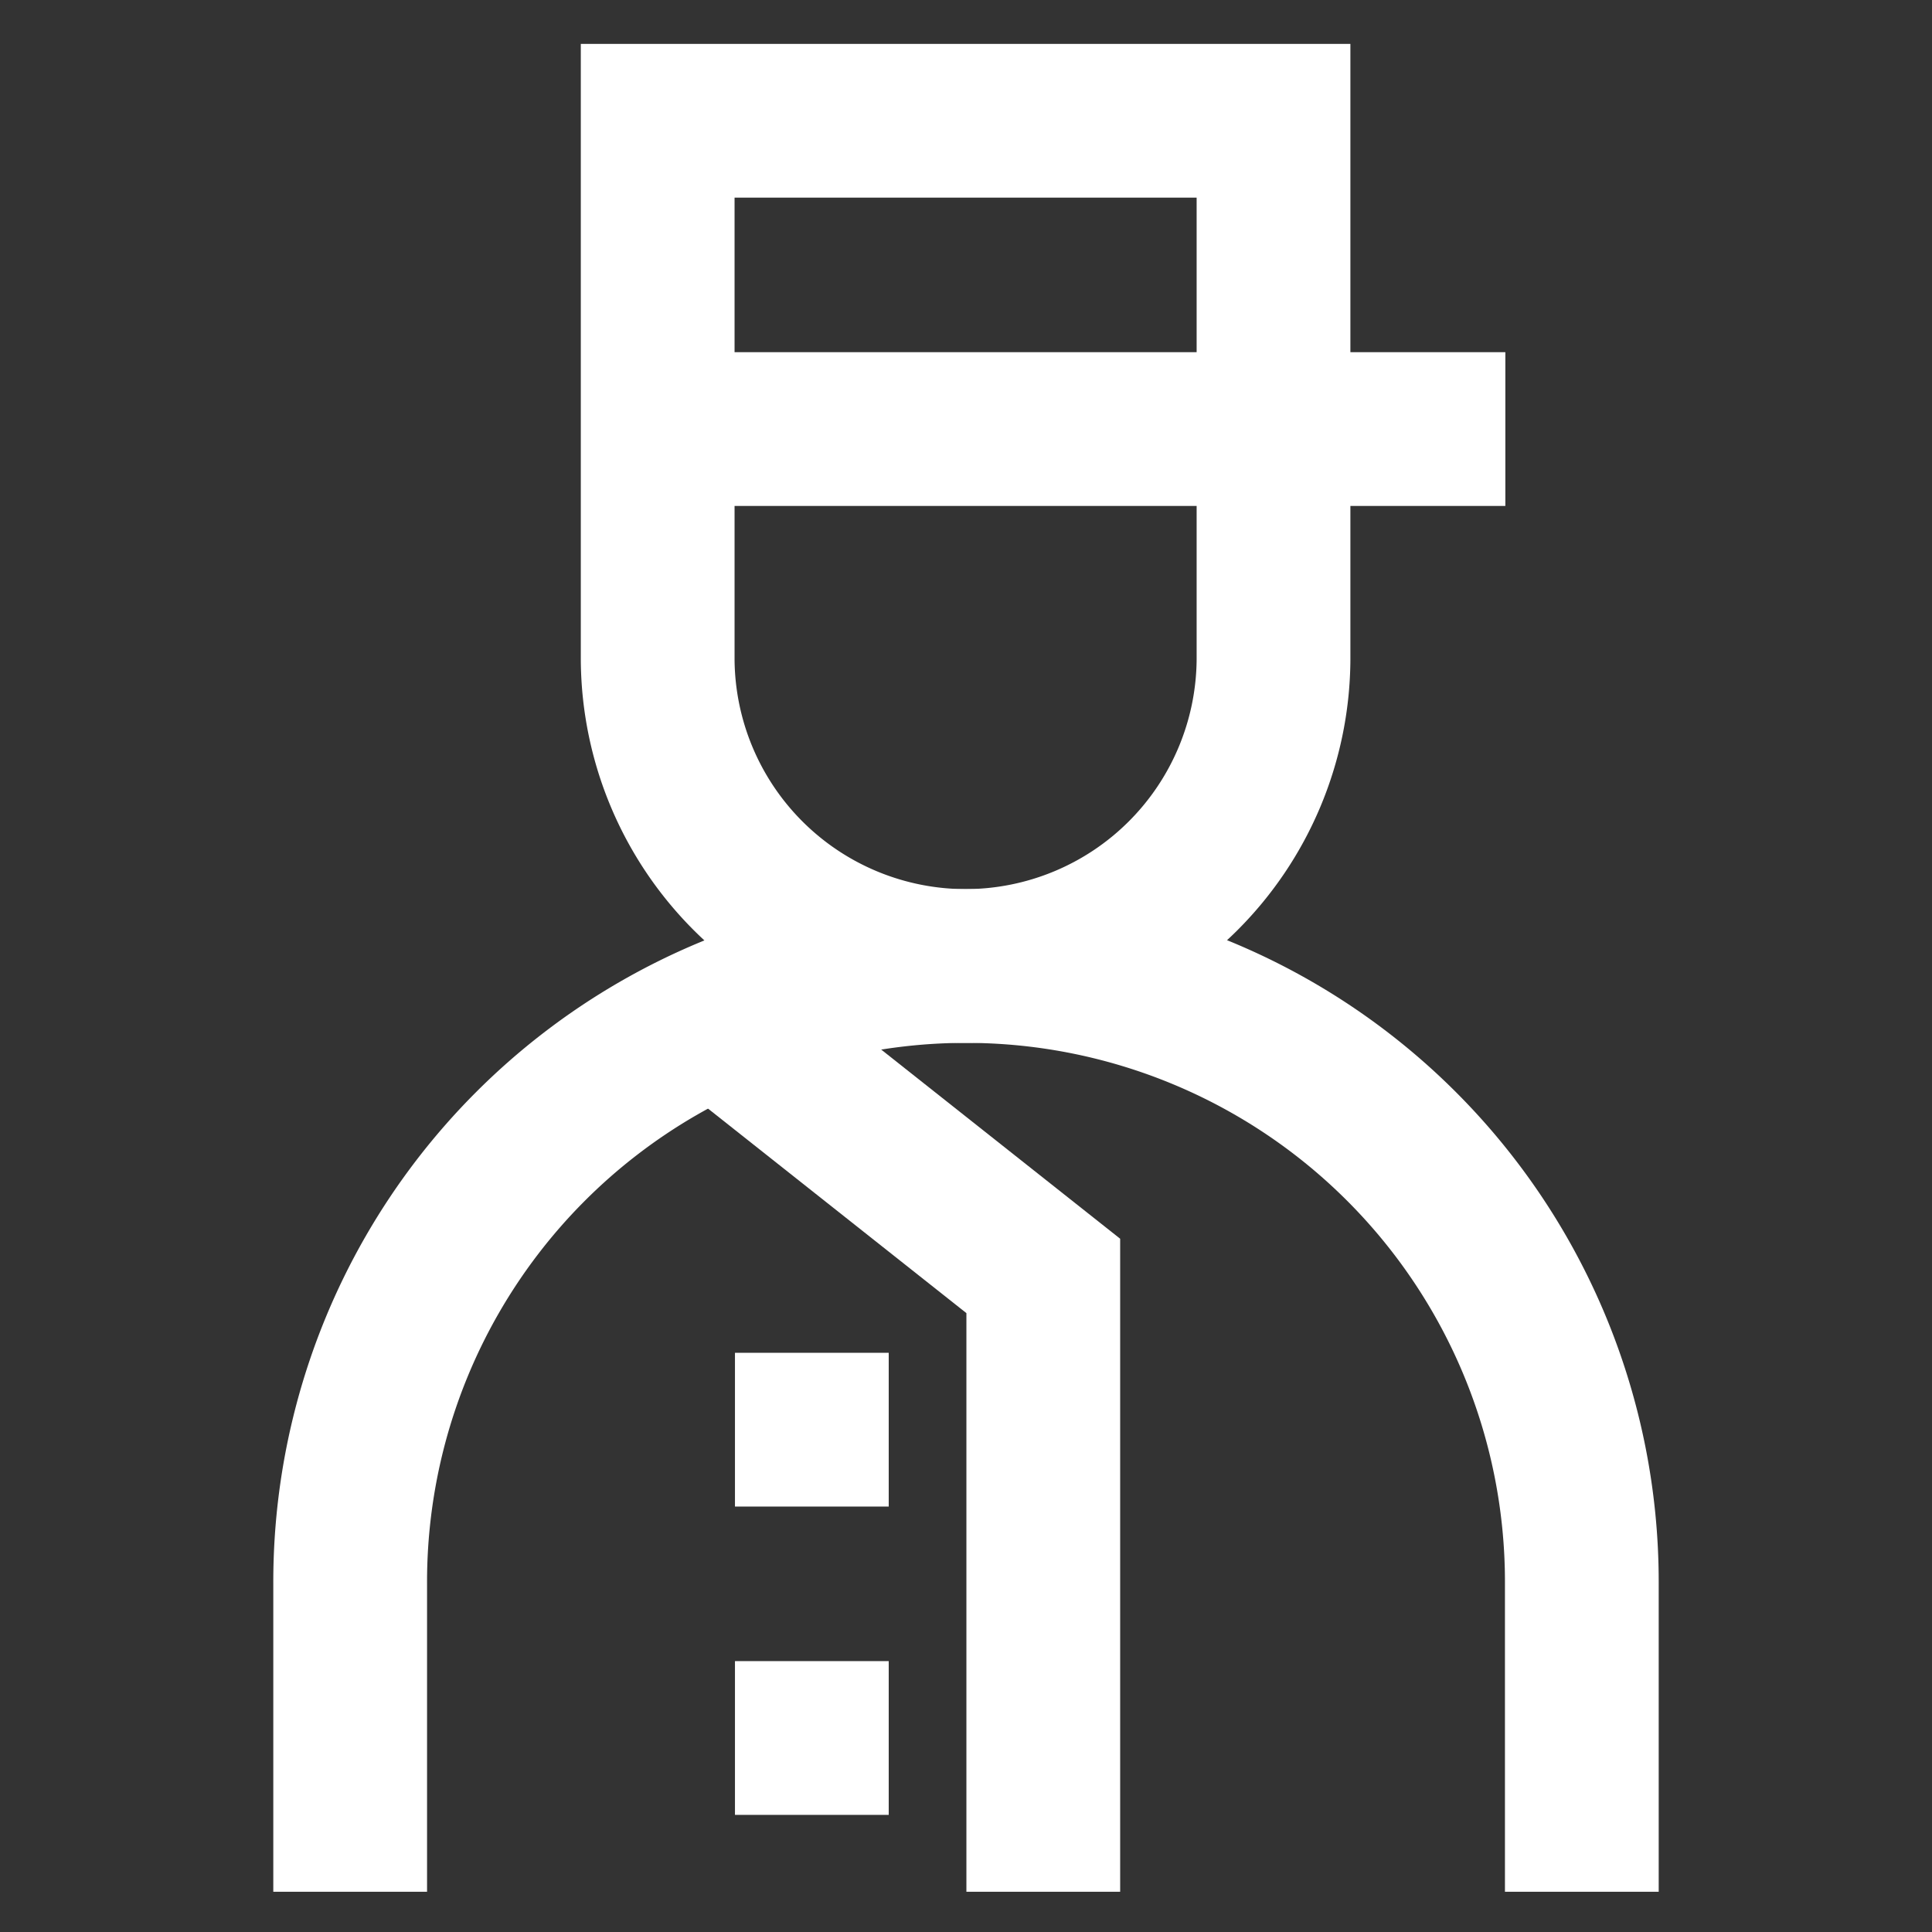
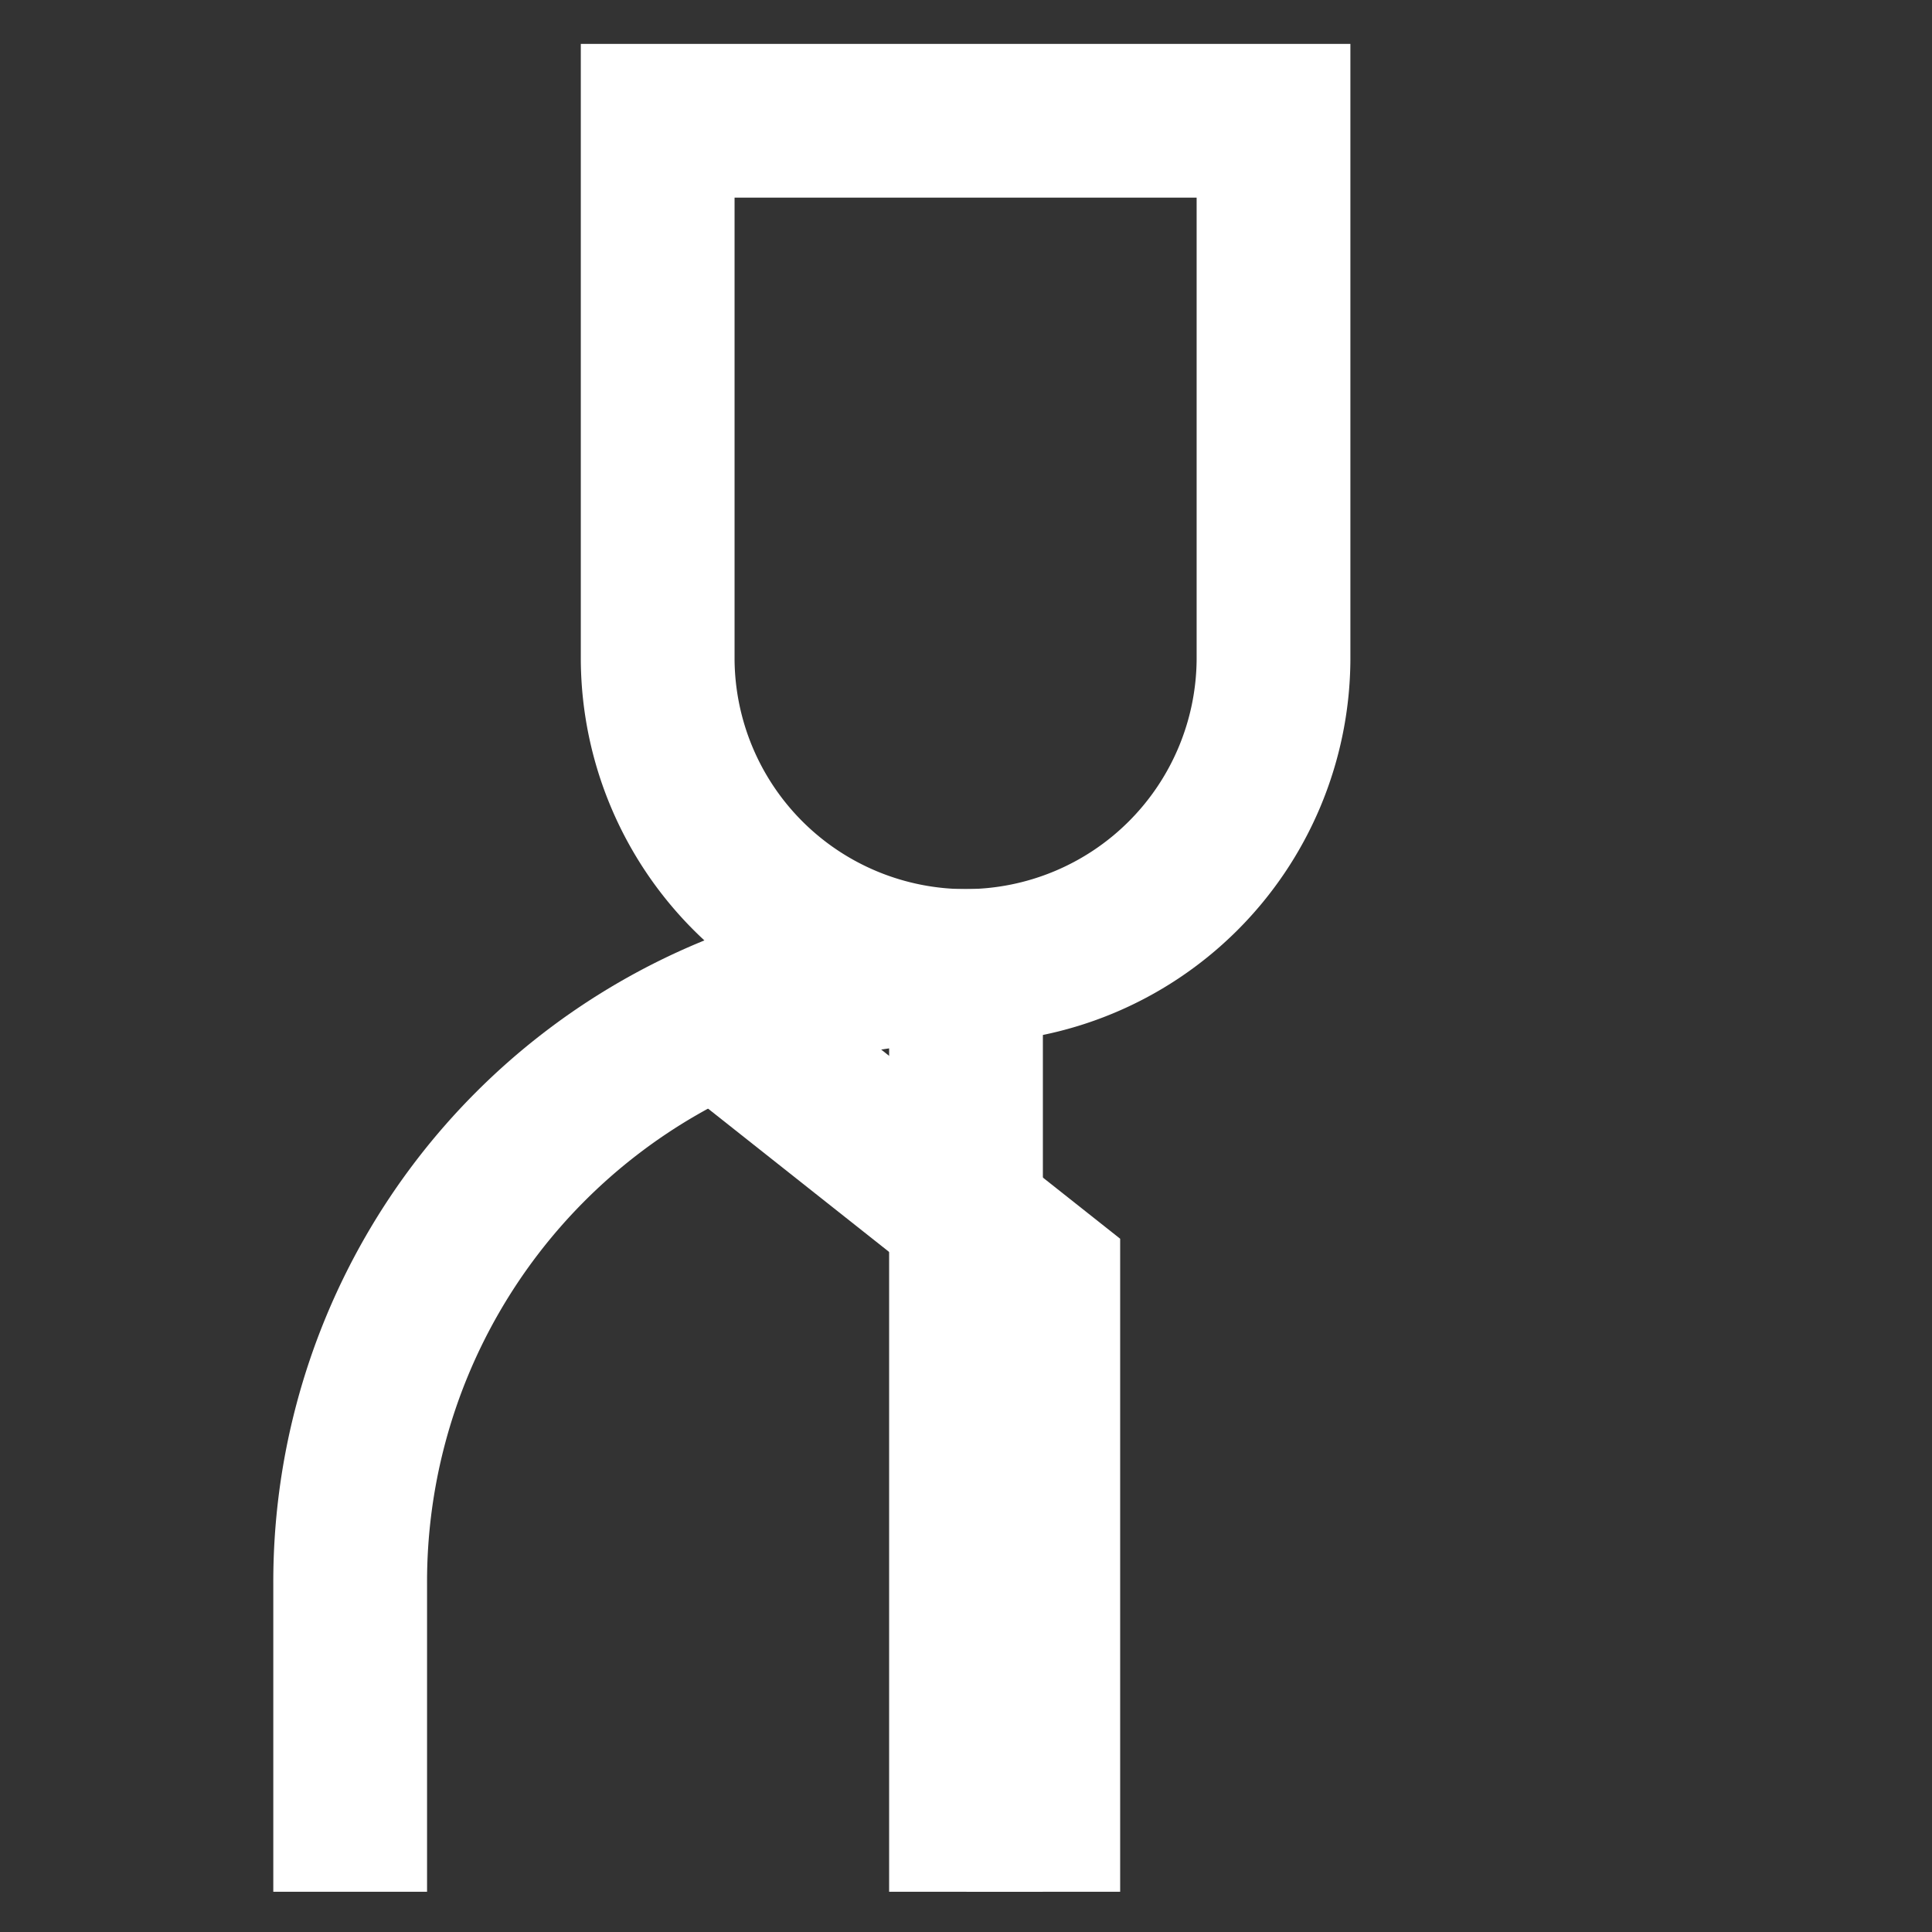
<svg xmlns="http://www.w3.org/2000/svg" width="800px" height="800px" viewBox="0 0 24 24" id="Layer_1" data-name="Layer 1" fill="#000000">
  <rect x="0" y="0" width="24" height="24" fill="#333333" stroke="none" />
  <g id="SVGRepo_bgCarrier" stroke-width="0" />
  <g id="SVGRepo_tracerCarrier" stroke-linecap="round" stroke-linejoin="round" />
  <g id="SVGRepo_iconCarrier">
    <defs>
      <style>.cls-1{fill:none;stroke:#FFFFFF66;stroke-miterlimit:10;stroke-width:1.91px;}</style>
    </defs>
    <path class="cls-1" d="M8.17,1.5h7.65a0,0,0,0,1,0,0V8.2A3.83,3.83,0,0,1,12,12h0A3.83,3.83,0,0,1,8.17,8.2V1.5a0,0,0,0,1,0,0Z" />
-     <line class="cls-1" x1="8.17" y1="5.33" x2="18.7" y2="5.33" />
-     <path class="cls-1" d="M4.35,23.5V19.67A7.65,7.65,0,0,1,12,12h0a7.65,7.65,0,0,1,7.65,7.65V23.5" />
-     <line class="cls-1" x1="9.13" y1="17.76" x2="11.04" y2="17.76" />
-     <line class="cls-1" x1="9.13" y1="21.59" x2="11.04" y2="21.59" />
+     <path class="cls-1" d="M4.35,23.5V19.67A7.65,7.65,0,0,1,12,12h0V23.5" />
    <polyline class="cls-1" points="8.93 12.66 12.96 15.85 12.96 23.5" />
  </g>
</svg>